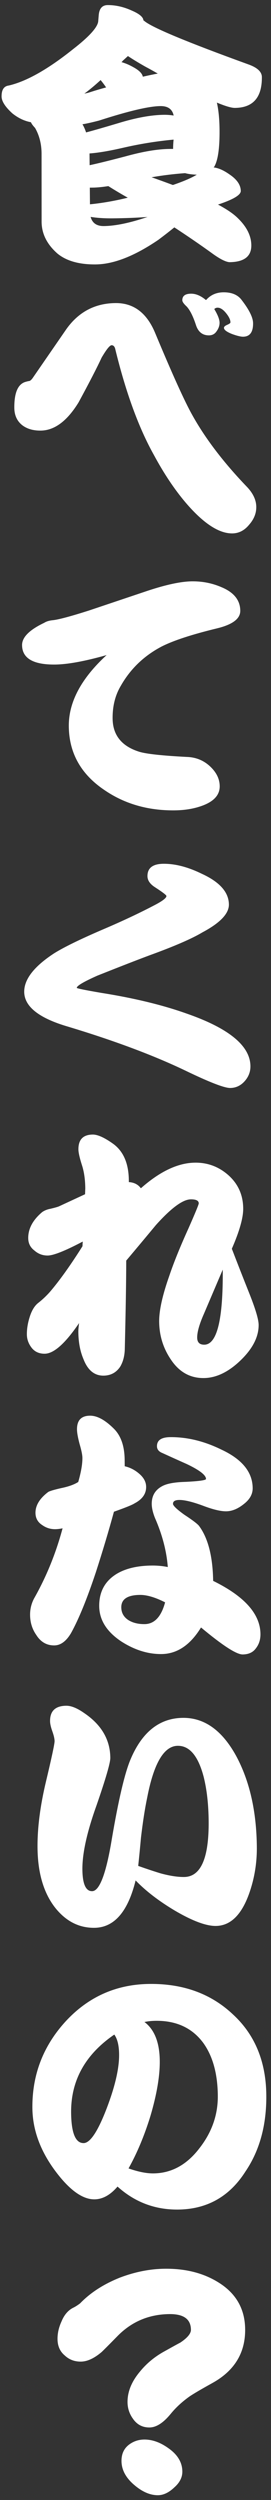
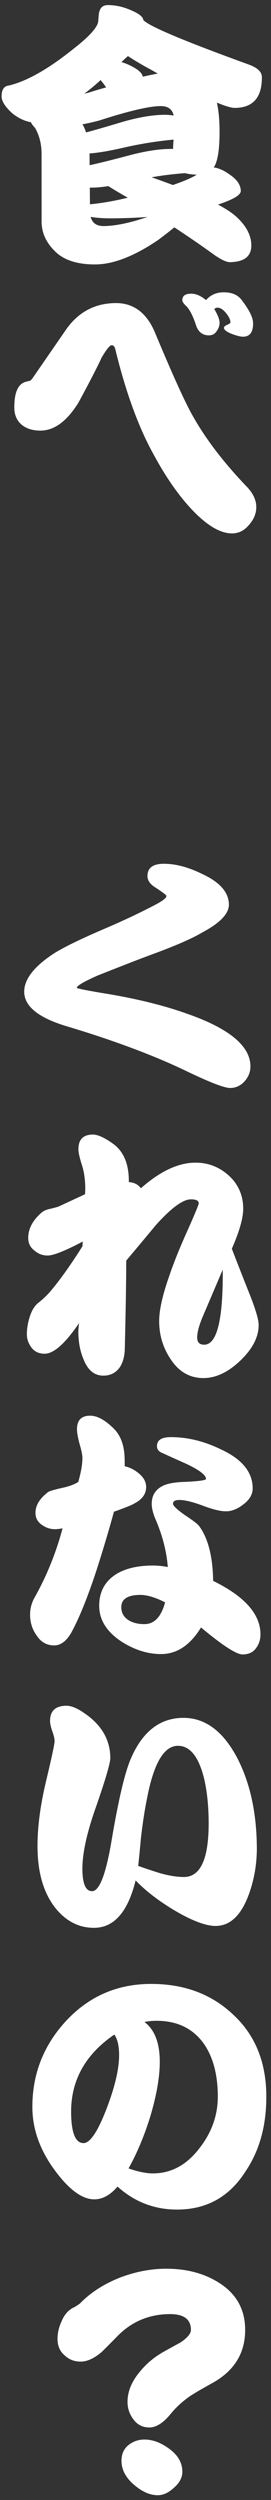
<svg xmlns="http://www.w3.org/2000/svg" width="68" height="625" viewBox="0 0 68 625" fill="none">
  <rect x="0" y="0" width="68" height="625" fill="#333333" stroke="none" />
  <path d="M61.514 582.326C61.565 588.251 58.8 592.741 53.221 595.797C50.545 597.278 48.685 598.365 47.643 599.057C45.74 600.395 44.135 601.868 42.827 603.474C40.978 605.723 39.21 606.855 37.524 606.869C35.747 606.884 34.351 606.144 33.335 604.649C32.459 603.426 32.014 602.063 32.001 600.559C31.979 597.961 33.005 595.423 35.081 592.944C36.794 590.833 38.899 589.106 41.394 587.763C43.888 586.374 45.159 585.68 45.204 585.679C47.017 584.479 47.919 583.4 47.911 582.443C47.888 579.8 46.1 578.494 42.545 578.524C37.487 578.568 33.195 580.336 29.67 583.83C27.276 586.266 25.875 587.668 25.468 588.036C23.613 589.602 21.888 590.391 20.293 590.405C18.698 590.419 17.349 589.906 16.246 588.867C15.053 587.875 14.448 586.513 14.434 584.781C14.421 583.323 14.75 581.862 15.421 580.397C16.091 578.751 17.061 577.603 18.331 576.954C18.831 576.722 19.42 576.353 20.099 575.845C22.674 573.18 26.006 571.032 30.093 569.402C33.909 567.957 37.685 567.218 41.422 567.186C46.481 567.142 50.842 568.222 54.507 570.423C59.134 573.164 61.469 577.131 61.514 582.326ZM45.754 617.873C45.766 619.331 45.094 620.659 43.737 621.855C42.381 623.143 41.019 623.793 39.652 623.805C37.647 623.822 35.611 622.928 33.545 621.122C31.524 619.362 30.505 617.411 30.487 615.27C30.472 613.538 31.076 612.188 32.298 611.221C33.429 610.345 34.725 609.901 36.183 609.888C38.188 609.871 40.199 610.583 42.217 612.024C44.555 613.645 45.734 615.595 45.754 617.873Z" fill="white" />
  <path d="M66.823 523.832C66.887 531.305 65.141 537.655 61.586 542.881C57.583 549.159 51.936 552.329 44.645 552.392C38.857 552.442 33.805 550.525 29.488 546.643C27.683 548.755 25.755 549.819 23.704 549.837C20.697 549.863 17.418 547.498 13.868 542.743C10.087 537.671 8.174 532.424 8.127 527.001C8.056 518.662 10.865 511.414 16.554 505.258C22.244 499.148 29.259 496.057 37.599 495.985C46.029 495.913 52.978 498.451 58.446 503.6C63.958 508.657 66.751 515.401 66.823 523.832ZM54.655 523.936C54.608 518.422 53.385 514.012 50.987 510.705C48.221 506.992 44.263 505.157 39.113 505.201C38.111 505.21 37.154 505.309 36.245 505.499C38.767 507.392 40.048 510.639 40.088 515.242C40.12 519.025 39.339 523.612 37.745 529.003C36.237 533.892 34.406 538.26 32.252 542.107C34.674 542.952 36.752 543.368 38.483 543.353C43.04 543.314 46.919 541.184 50.118 536.964C53.184 533.018 54.696 528.675 54.655 523.936ZM29.888 513.621C29.869 511.388 29.467 509.728 28.683 508.641C21.389 513.625 17.776 520.128 17.844 528.148C17.888 533.252 18.935 535.795 20.986 535.778C22.627 535.764 24.561 532.853 26.79 527.046C28.885 521.559 29.918 517.084 29.888 513.621Z" fill="white" />
  <path d="M64.445 461.779C64.48 465.881 63.808 469.829 62.428 473.623C60.513 478.835 57.755 481.457 54.155 481.488C51.694 481.509 48.242 480.217 43.799 477.611C39.813 475.23 36.556 472.729 34.027 470.107C32.089 477.962 28.637 481.912 23.669 481.954C19.887 481.987 16.66 480.374 13.989 477.115C10.995 473.404 9.47 468.335 9.415 461.91C9.373 456.988 10.078 451.49 11.53 445.416C12.981 439.342 13.704 435.964 13.698 435.28C13.693 434.688 13.504 433.869 13.13 432.824C12.757 431.779 12.568 430.937 12.562 430.299C12.54 427.747 13.896 426.46 16.631 426.436C17.861 426.426 19.347 427.028 21.09 428.244C25.444 431.169 27.641 434.91 27.68 439.467C27.691 440.697 26.54 444.649 24.227 451.323C21.823 457.998 20.639 463.34 20.673 467.35C20.704 470.996 21.517 472.812 23.112 472.798C24.981 472.782 26.63 468.439 28.059 459.767C29.708 450.091 31.247 443.515 32.676 440.039C35.578 433.042 39.991 429.517 45.916 429.466C51.293 429.42 55.741 432.595 59.259 438.991C62.64 445.251 64.369 452.848 64.445 461.779ZM52.358 455.32C52.322 451.082 51.903 447.372 51.1 444.188C49.734 439.004 47.57 436.425 44.608 436.451C41.145 436.48 38.584 440.809 36.926 449.437C36.357 452.131 35.839 455.462 35.371 459.431C35.163 461.757 34.933 464.106 34.68 466.478C36.554 467.146 38.428 467.768 40.301 468.344C42.585 468.963 44.548 469.265 46.188 469.251C50.381 469.215 52.437 464.571 52.358 455.32Z" fill="white" />
  <path d="M65.355 408.518C65.368 409.93 64.968 411.142 64.156 412.151C63.435 413.114 62.346 413.602 60.887 413.615C59.338 413.628 55.855 411.379 50.438 406.868C47.742 411.267 44.434 413.483 40.515 413.516C37.097 413.545 33.715 412.481 30.37 410.322C26.748 407.892 24.923 404.968 24.894 401.55C24.863 397.995 26.299 395.317 29.2 393.515C31.467 392.128 34.446 391.419 38.137 391.387C39.504 391.376 40.827 391.501 42.105 391.763C41.798 387.755 40.714 383.64 38.855 379.418C38.342 378.101 38.082 376.963 38.074 376.006C38.055 373.865 39.022 372.329 40.974 371.401C42.154 370.844 44.043 370.532 46.64 370.464C50.011 370.298 51.695 370.056 51.692 369.737C51.684 368.78 50.078 367.54 46.875 366.018C44.862 365.124 42.826 364.207 40.767 363.268C39.853 362.911 39.392 362.345 39.386 361.571C39.373 360.067 40.483 359.305 42.716 359.286C46.954 359.25 51.224 360.284 55.526 362.389C60.742 364.806 63.367 368.019 63.402 372.029C63.415 373.533 62.674 374.861 61.18 376.013C59.686 377.211 58.21 377.816 56.752 377.829C55.339 377.841 53.353 377.357 50.792 376.376C48.232 375.441 46.291 374.979 44.969 374.99C43.921 374.999 43.4 375.323 43.406 375.961C43.409 376.416 44.351 377.32 46.232 378.671C48.431 380.11 49.693 381.079 50.016 381.578C52.23 384.613 53.386 389.16 53.483 395.221C61.355 399.073 65.312 403.505 65.355 408.518ZM36.67 371.712C36.684 373.443 35.716 374.819 33.765 375.838C33.222 376.208 31.496 376.906 28.588 377.934C27.262 382.776 25.756 387.802 24.069 393.012C21.847 399.685 19.771 404.761 17.841 408.242C16.629 410.303 15.225 411.34 13.63 411.354C11.716 411.37 10.204 410.495 9.095 408.727C8.08 407.277 7.565 405.618 7.549 403.75C7.536 402.291 7.866 400.921 8.539 399.639C11.637 394.189 14.025 388.335 15.703 382.077C15.021 382.22 14.406 382.294 13.859 382.298C12.674 382.308 11.6 381.976 10.638 381.3C9.492 380.581 8.914 379.561 8.902 378.239C8.886 376.371 9.942 374.63 12.07 373.016C12.388 372.786 13.479 372.457 15.343 372.031C17.209 371.651 18.64 371.137 19.637 370.49C20.345 368.023 20.692 366.015 20.679 364.466C20.673 363.737 20.435 362.576 19.966 360.985C19.542 359.394 19.326 358.188 19.319 357.368C19.3 355.089 20.384 353.94 22.571 353.922C24.349 353.906 26.317 354.961 28.477 357.084C30.316 358.846 31.25 361.481 31.28 364.99C31.286 365.765 31.291 366.289 31.293 366.562C32.617 366.87 33.808 367.475 34.864 368.377C36.057 369.37 36.659 370.481 36.67 371.712ZM41.429 400.588C38.957 399.333 36.856 398.713 35.124 398.728C31.98 398.755 30.416 399.794 30.434 401.844C30.445 403.211 31.047 404.277 32.239 405.042C33.338 405.716 34.685 406.046 36.28 406.033C38.741 406.012 40.457 404.197 41.429 400.588Z" fill="white" />
  <path d="M64.898 331.204C64.923 334.212 63.399 337.187 60.325 340.13C57.297 343.028 54.233 344.49 51.134 344.516C47.671 344.546 44.9 342.974 42.822 339.802C40.929 336.993 39.968 333.856 39.938 330.393C39.915 327.613 40.77 323.777 42.506 318.886C43.617 315.595 45.224 311.639 47.326 307.018C49.025 303.175 49.873 301.117 49.871 300.844C49.865 300.16 49.202 299.824 47.88 299.835C45.875 299.853 42.954 301.997 39.116 306.268C36.635 309.252 34.154 312.213 31.673 315.151C31.669 320.073 31.55 327.411 31.315 337.166C31.284 338.898 30.909 340.383 30.191 341.619C29.201 343.132 27.795 343.896 25.972 343.912C23.693 343.931 22.018 342.555 20.946 339.785C20.109 337.832 19.679 335.557 19.657 332.959C19.653 332.458 19.715 331.728 19.843 330.77C16.378 335.859 13.506 338.413 11.227 338.432C9.86 338.444 8.785 337.975 8.002 337.024C7.173 335.983 6.753 334.847 6.742 333.617C6.731 332.295 6.947 330.904 7.39 329.441C7.922 327.659 8.686 326.4 9.682 325.662C10.678 324.879 11.627 323.982 12.53 322.971C14.967 320.125 17.691 316.319 20.704 311.553C20.702 311.371 20.722 310.983 20.762 310.391C16.361 312.707 13.432 313.871 11.974 313.884C10.698 313.895 9.577 313.472 8.613 312.614C7.604 311.848 7.094 310.827 7.083 309.551C7.062 307.181 8.229 305.006 10.582 303.026C11.171 302.611 11.875 302.332 12.694 302.188C13.876 301.904 14.604 301.693 14.876 301.554L21.345 298.559C21.381 297.556 21.4 297.077 21.401 297.123C21.381 294.844 21.091 292.864 20.529 291.183C19.967 289.41 19.683 288.137 19.676 287.362C19.655 284.901 20.852 283.66 23.267 283.64C24.498 283.629 26.191 284.389 28.346 285.92C31.051 287.857 32.378 291.058 32.325 295.525C33.647 295.605 34.654 296.12 35.346 297.072C40.141 292.838 44.68 290.702 48.963 290.666C52.199 290.638 55.034 291.73 57.468 293.942C59.811 296.11 60.997 298.834 61.025 302.115C61.045 304.439 60.094 307.797 58.172 312.189C59.57 315.823 61.014 319.502 62.505 323.226C64.088 327.178 64.886 329.837 64.898 331.204ZM55.892 317.404L51.201 328.382C50.038 330.99 49.463 333 49.475 334.413C49.486 335.598 50.083 336.185 51.268 336.175C54.458 336.147 55.999 329.89 55.892 317.404Z" fill="white" />
  <path d="M62.839 266.552C62.851 267.964 62.361 269.222 61.368 270.324C60.374 271.426 59.172 271.984 57.759 271.996C56.3 272.008 52.551 270.559 46.51 267.649C38.547 263.843 28.763 260.19 17.157 256.689C9.802 254.565 6.108 251.657 6.076 247.965C6.049 244.821 8.551 241.609 13.582 238.33C16.03 236.805 20.069 234.834 25.699 232.416C30.74 230.276 35.234 228.164 39.181 226.079C40.905 225.153 41.765 224.462 41.761 224.006C41.759 223.778 40.818 223.057 38.939 221.843C37.656 221.033 37.01 220.105 37.001 219.057C36.984 217.006 38.319 215.969 41.008 215.946C43.97 215.92 47.19 216.759 50.669 218.461C55.153 220.519 57.408 223.074 57.434 226.128C57.453 228.406 55.24 230.727 50.794 233.089C48.164 234.661 43.76 236.568 37.581 238.808C34.446 239.974 30.063 241.675 24.431 243.911C20.98 245.445 19.257 246.462 19.262 246.964C19.263 247.1 21.294 247.516 25.356 248.21C33.571 249.507 40.695 251.223 46.729 253.359C57.425 257.05 62.795 261.448 62.839 266.552Z" fill="white" />
-   <path d="M60.29 152.682C60.308 154.688 58.338 156.163 54.381 157.108C48.15 158.62 43.56 160.118 40.61 161.602C36.164 163.918 32.728 167.206 30.304 171.466C28.911 173.802 28.228 176.519 28.255 179.618C28.291 183.811 30.548 186.594 35.026 187.969C36.853 188.5 40.799 188.922 46.863 189.234C49.234 189.305 51.246 190.154 52.901 191.78C54.372 193.226 55.114 194.815 55.129 196.547C55.148 198.78 53.613 200.433 50.523 201.508C48.524 202.209 46.271 202.57 43.765 202.592C37.066 202.649 31.195 200.945 26.152 197.479C20.284 193.519 17.322 188.212 17.265 181.558C17.213 175.543 20.375 169.614 26.751 163.771C21.25 165.322 16.927 166.111 13.783 166.138C8.314 166.185 5.566 164.568 5.538 161.287C5.521 159.327 7.374 157.466 11.096 155.702C11.594 155.379 12.253 155.168 13.073 155.07C14.439 154.967 17.486 154.166 22.213 152.667L37.073 147.686C41.754 146.142 45.461 145.358 48.196 145.335C50.793 145.312 53.236 145.793 55.523 146.776C58.678 148.07 60.268 150.039 60.29 152.682Z" fill="white" />
  <path d="M63.502 80.807C63.521 83.04 62.688 84.163 61.002 84.178C60.409 84.183 59.496 83.963 58.261 83.518C56.89 82.983 56.202 82.464 56.197 81.963C56.195 81.69 56.466 81.437 57.011 81.204C57.556 80.972 57.828 80.764 57.826 80.582C57.821 79.944 57.45 79.172 56.712 78.267C55.976 77.362 55.265 76.912 54.582 76.918C54.263 76.921 53.99 77.037 53.764 77.267C54.643 78.718 55.085 79.853 55.093 80.674C55.099 81.403 54.854 82.111 54.359 82.799C53.909 83.487 53.274 83.834 52.453 83.841C50.813 83.855 49.712 82.976 49.15 81.203C48.448 79.067 47.683 77.547 46.855 76.643C46.12 75.965 45.75 75.444 45.747 75.08C45.738 73.986 46.462 73.433 47.921 73.421C49.151 73.41 50.409 73.946 51.694 75.029C52.823 73.743 54.276 73.093 56.053 73.077C58.149 73.059 59.681 73.707 60.65 75.02C62.539 77.465 63.49 79.394 63.502 80.807ZM64.306 126.739C64.32 128.334 63.717 129.82 62.499 131.198C61.326 132.621 59.919 133.339 58.279 133.353C54.906 133.382 51.011 130.818 46.591 125.66C43.783 122.358 41.128 118.393 38.628 113.765C34.833 107.007 31.613 98.239 28.968 87.46C28.825 86.687 28.502 86.302 28.001 86.307C27.545 86.311 26.711 87.343 25.498 89.404C24.38 91.829 22.452 95.56 19.715 100.597C16.838 105.27 13.668 107.622 10.205 107.651C8.337 107.667 6.806 107.225 5.613 106.324C4.283 105.287 3.61 103.834 3.593 101.966C3.561 98.138 4.522 95.965 6.477 95.447C6.795 95.353 7.114 95.282 7.432 95.233C7.659 95.14 7.908 94.91 8.178 94.543L16.686 82.234C19.749 77.969 23.855 75.814 29.005 75.77C33.516 75.732 36.819 78.21 38.912 83.205C43.24 93.559 46.352 100.414 48.249 103.77C51.536 109.667 56.145 115.689 62.077 121.836C63.548 123.419 64.292 125.053 64.306 126.739Z" fill="white" />
  <path d="M26.998 1.273C29.004 1.256 31.036 1.717 33.095 2.656C34.97 3.461 35.934 4.273 35.987 5.093C36.078 5.137 36.147 5.182 36.193 5.228C38.075 6.852 46.766 10.469 62.264 16.079C64.549 16.879 65.698 17.941 65.709 19.262C65.753 24.366 63.496 26.938 58.939 26.977C58.073 26.984 56.565 26.541 54.416 25.648C54.842 27.513 55.066 29.79 55.089 32.479C55.129 37.081 54.677 40.162 53.733 41.719C53.688 41.765 53.643 41.811 53.597 41.857C54.784 41.984 56.11 42.565 57.578 43.6C59.457 44.86 60.403 46.242 60.416 47.746C60.425 48.749 58.52 49.882 54.703 51.145C56.992 52.356 58.688 53.526 59.791 54.656C61.952 56.779 63.042 59.003 63.062 61.327C63.086 64.107 61.252 65.513 57.561 65.545C56.557 65.462 55.047 64.677 53.029 63.191C50.277 61.209 47.183 59.094 43.745 56.844C42.614 57.766 41.278 58.803 39.739 59.955C33.758 64.017 28.511 66.067 24 66.106C19.853 66.141 16.655 65.235 14.406 63.385C11.788 61.084 10.467 58.452 10.441 55.489L10.431 38.331C10.411 35.961 9.868 33.846 8.804 31.987C8.252 31.399 7.906 30.924 7.767 30.56C6.123 30.255 4.567 29.517 3.099 28.344C1.308 26.719 0.407 25.314 0.397 24.129C0.382 22.443 0.99 21.526 2.219 21.379C6.676 20.338 12.051 17.307 18.343 12.285C22.327 9.198 24.426 6.901 24.641 5.395C24.641 5.395 24.683 4.893 24.765 3.89C24.887 2.157 25.631 1.285 26.998 1.273ZM43.381 46.252C46.107 45.317 48.105 44.456 49.375 43.671C48.235 43.635 47.254 43.507 46.432 43.286C43.608 43.492 40.808 43.835 38.032 44.315C39.678 44.893 41.461 45.539 43.381 46.252ZM37.023 54.236C34.291 54.442 31.329 54.558 28.139 54.586C26.134 54.603 24.333 54.481 22.736 54.222C23.159 55.768 24.259 56.533 26.037 56.518C28.953 56.493 32.615 55.732 37.023 54.236ZM22.572 51.078C25.623 50.779 28.786 50.228 32.06 49.425C30.457 48.527 28.831 47.561 27.181 46.527C25.634 46.768 24.336 46.893 23.288 46.902C23.015 46.905 22.764 46.907 22.536 46.909L22.572 51.078ZM20.691 31.065C21.061 31.7 21.363 32.38 21.598 33.108C23.553 32.59 26.258 31.814 29.713 30.782C34.167 29.422 37.99 28.729 41.18 28.701C42 28.694 42.798 28.756 43.574 28.886C43.241 27.294 42.141 26.506 40.272 26.522C37.401 26.546 32.262 27.752 24.853 30.14C23.035 30.612 21.647 30.92 20.691 31.065ZM22.463 38.364L22.488 41.303C24.49 40.876 27.469 40.144 31.425 39.108C35.835 37.885 39.544 37.261 42.552 37.235C42.871 37.232 43.167 37.23 43.44 37.227C43.434 36.544 43.473 35.769 43.557 34.902C39.231 35.304 34.93 36.001 30.655 36.995C27.334 37.753 24.604 38.209 22.463 38.364ZM21.172 23.404C21.718 23.308 22.264 23.167 22.809 22.98C24.128 22.558 25.4 22.183 26.628 21.853C26.166 21.174 25.706 20.562 25.245 20.019C23.843 21.307 22.486 22.436 21.172 23.404ZM35.834 19.177C37.29 18.845 38.541 18.584 39.587 18.392C38.58 17.808 37.526 17.225 36.428 16.642C34.687 15.654 33.244 14.778 32.098 14.013C31.646 14.427 31.216 14.818 30.809 15.186C30.674 15.37 30.561 15.485 30.471 15.531C31.43 15.796 32.39 16.198 33.352 16.737C34.863 17.544 35.69 18.357 35.834 19.177Z" fill="white" />
</svg>